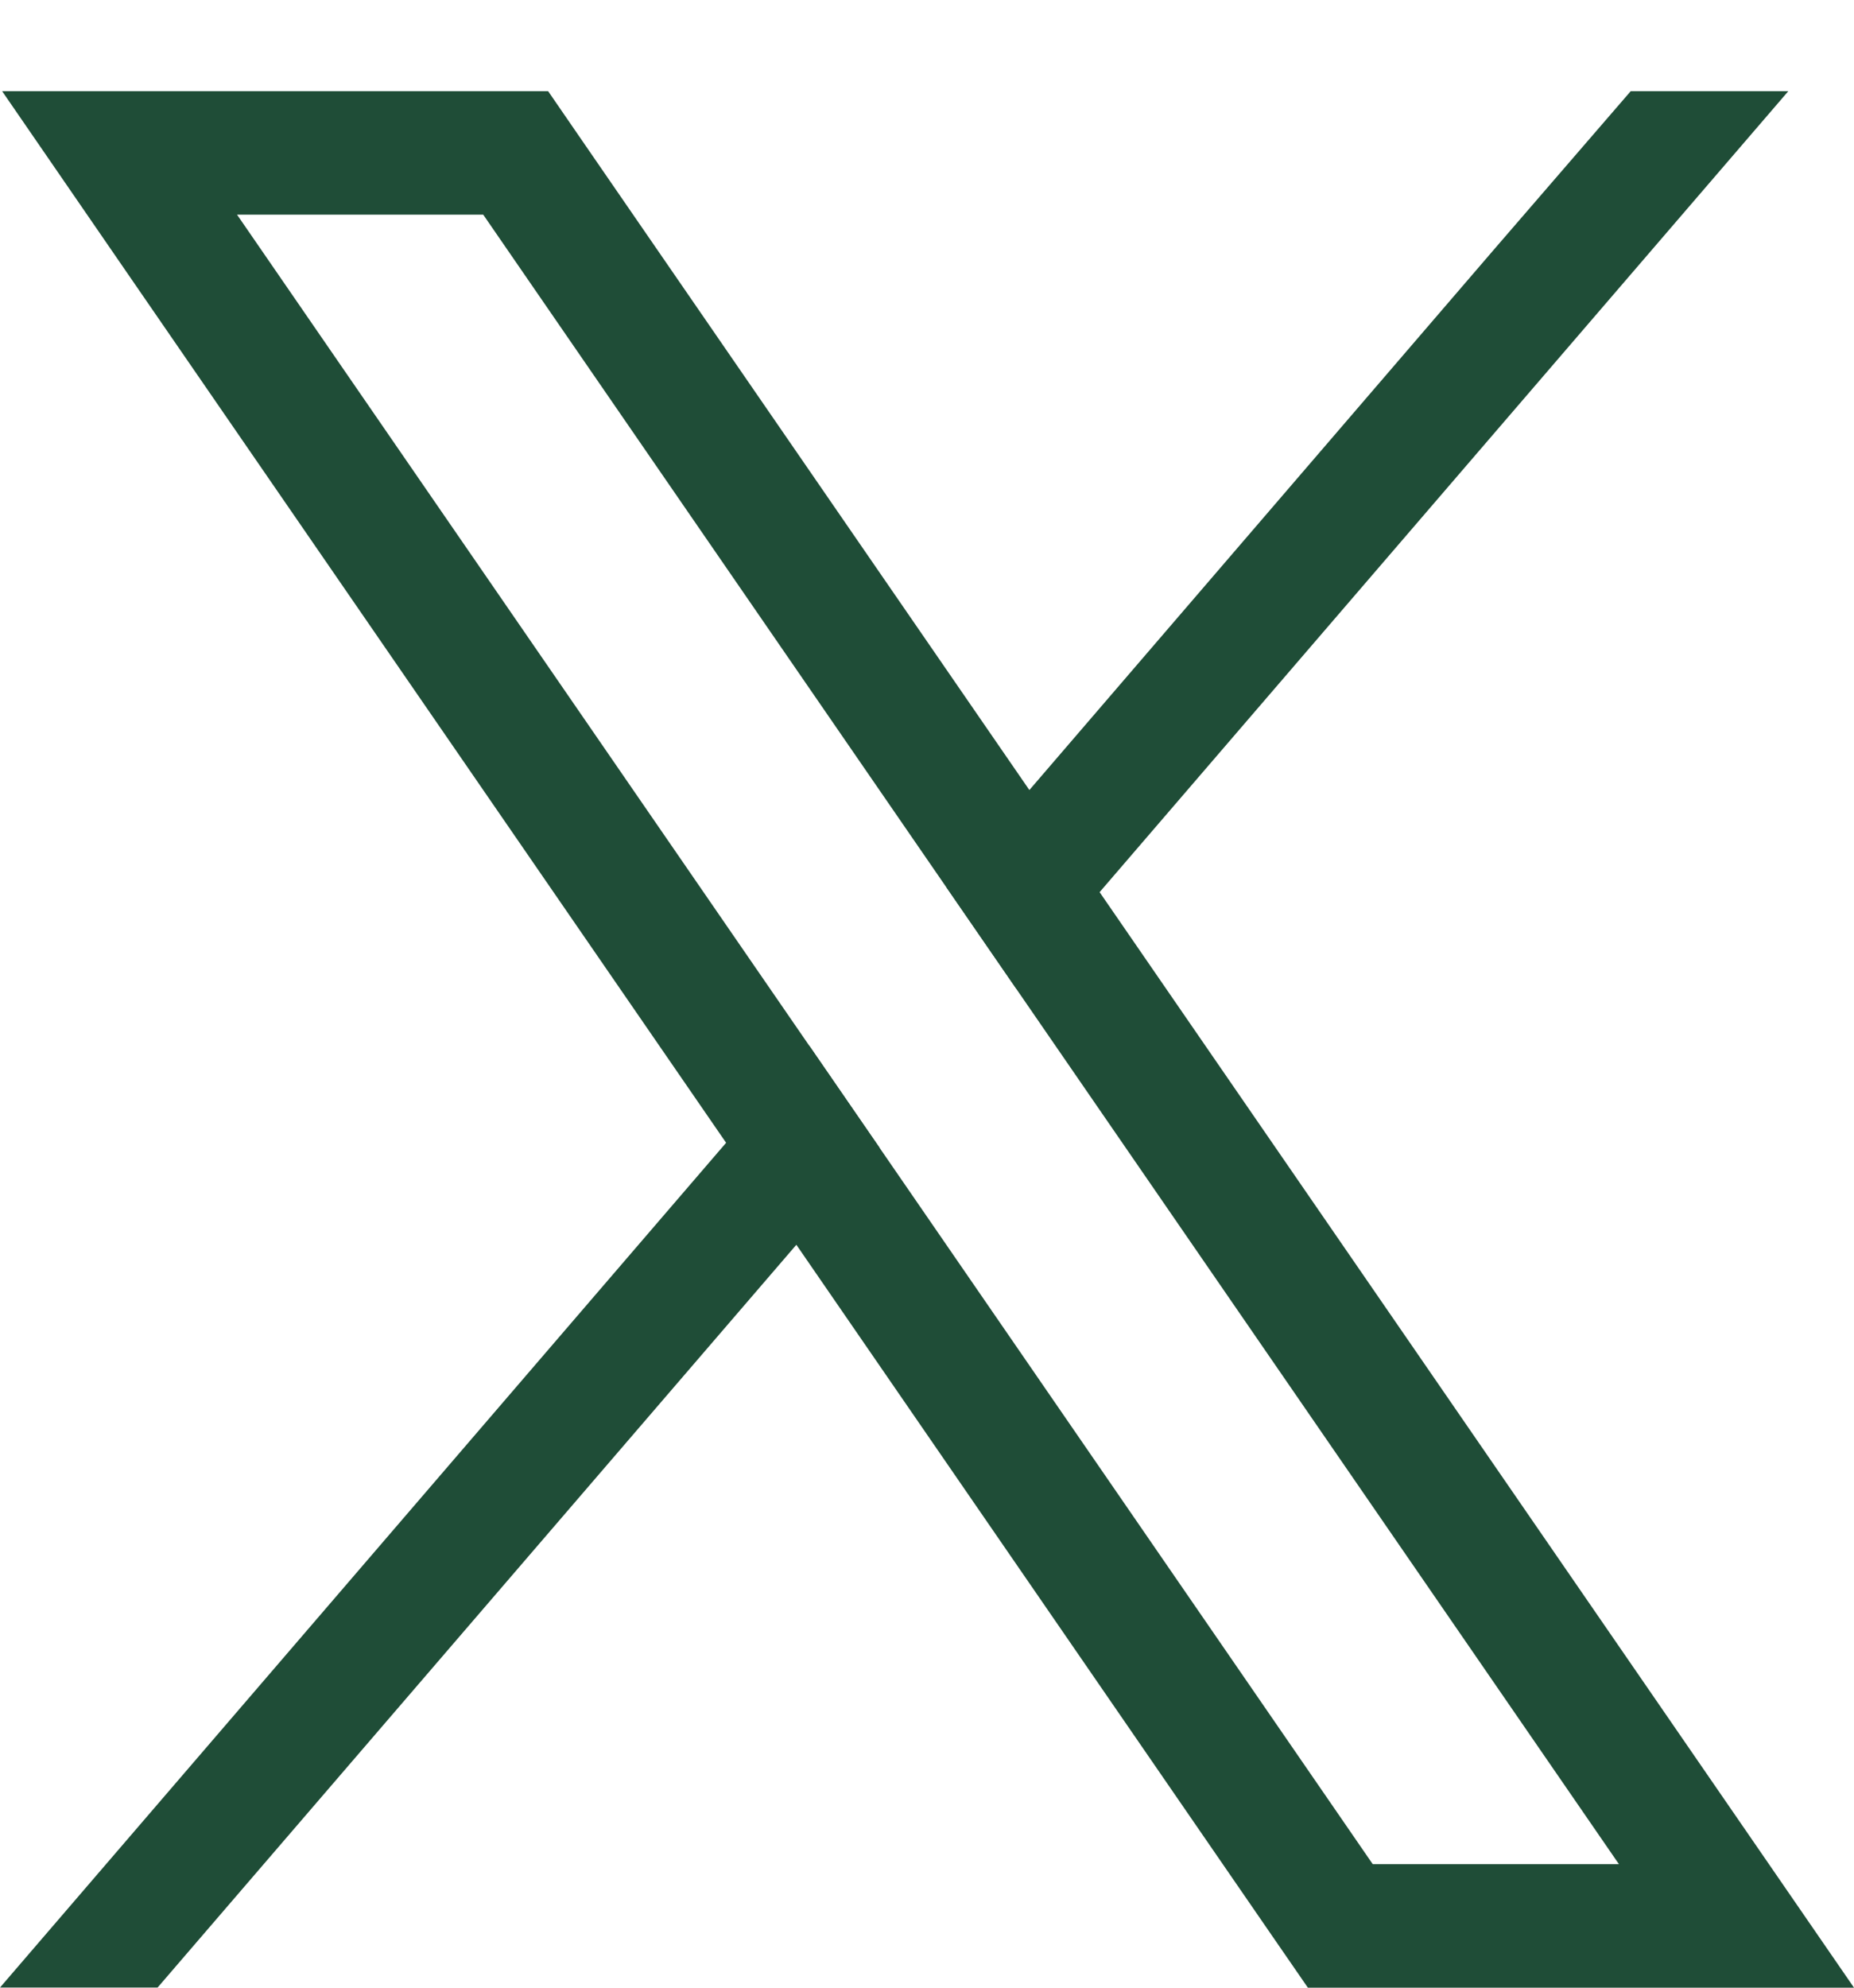
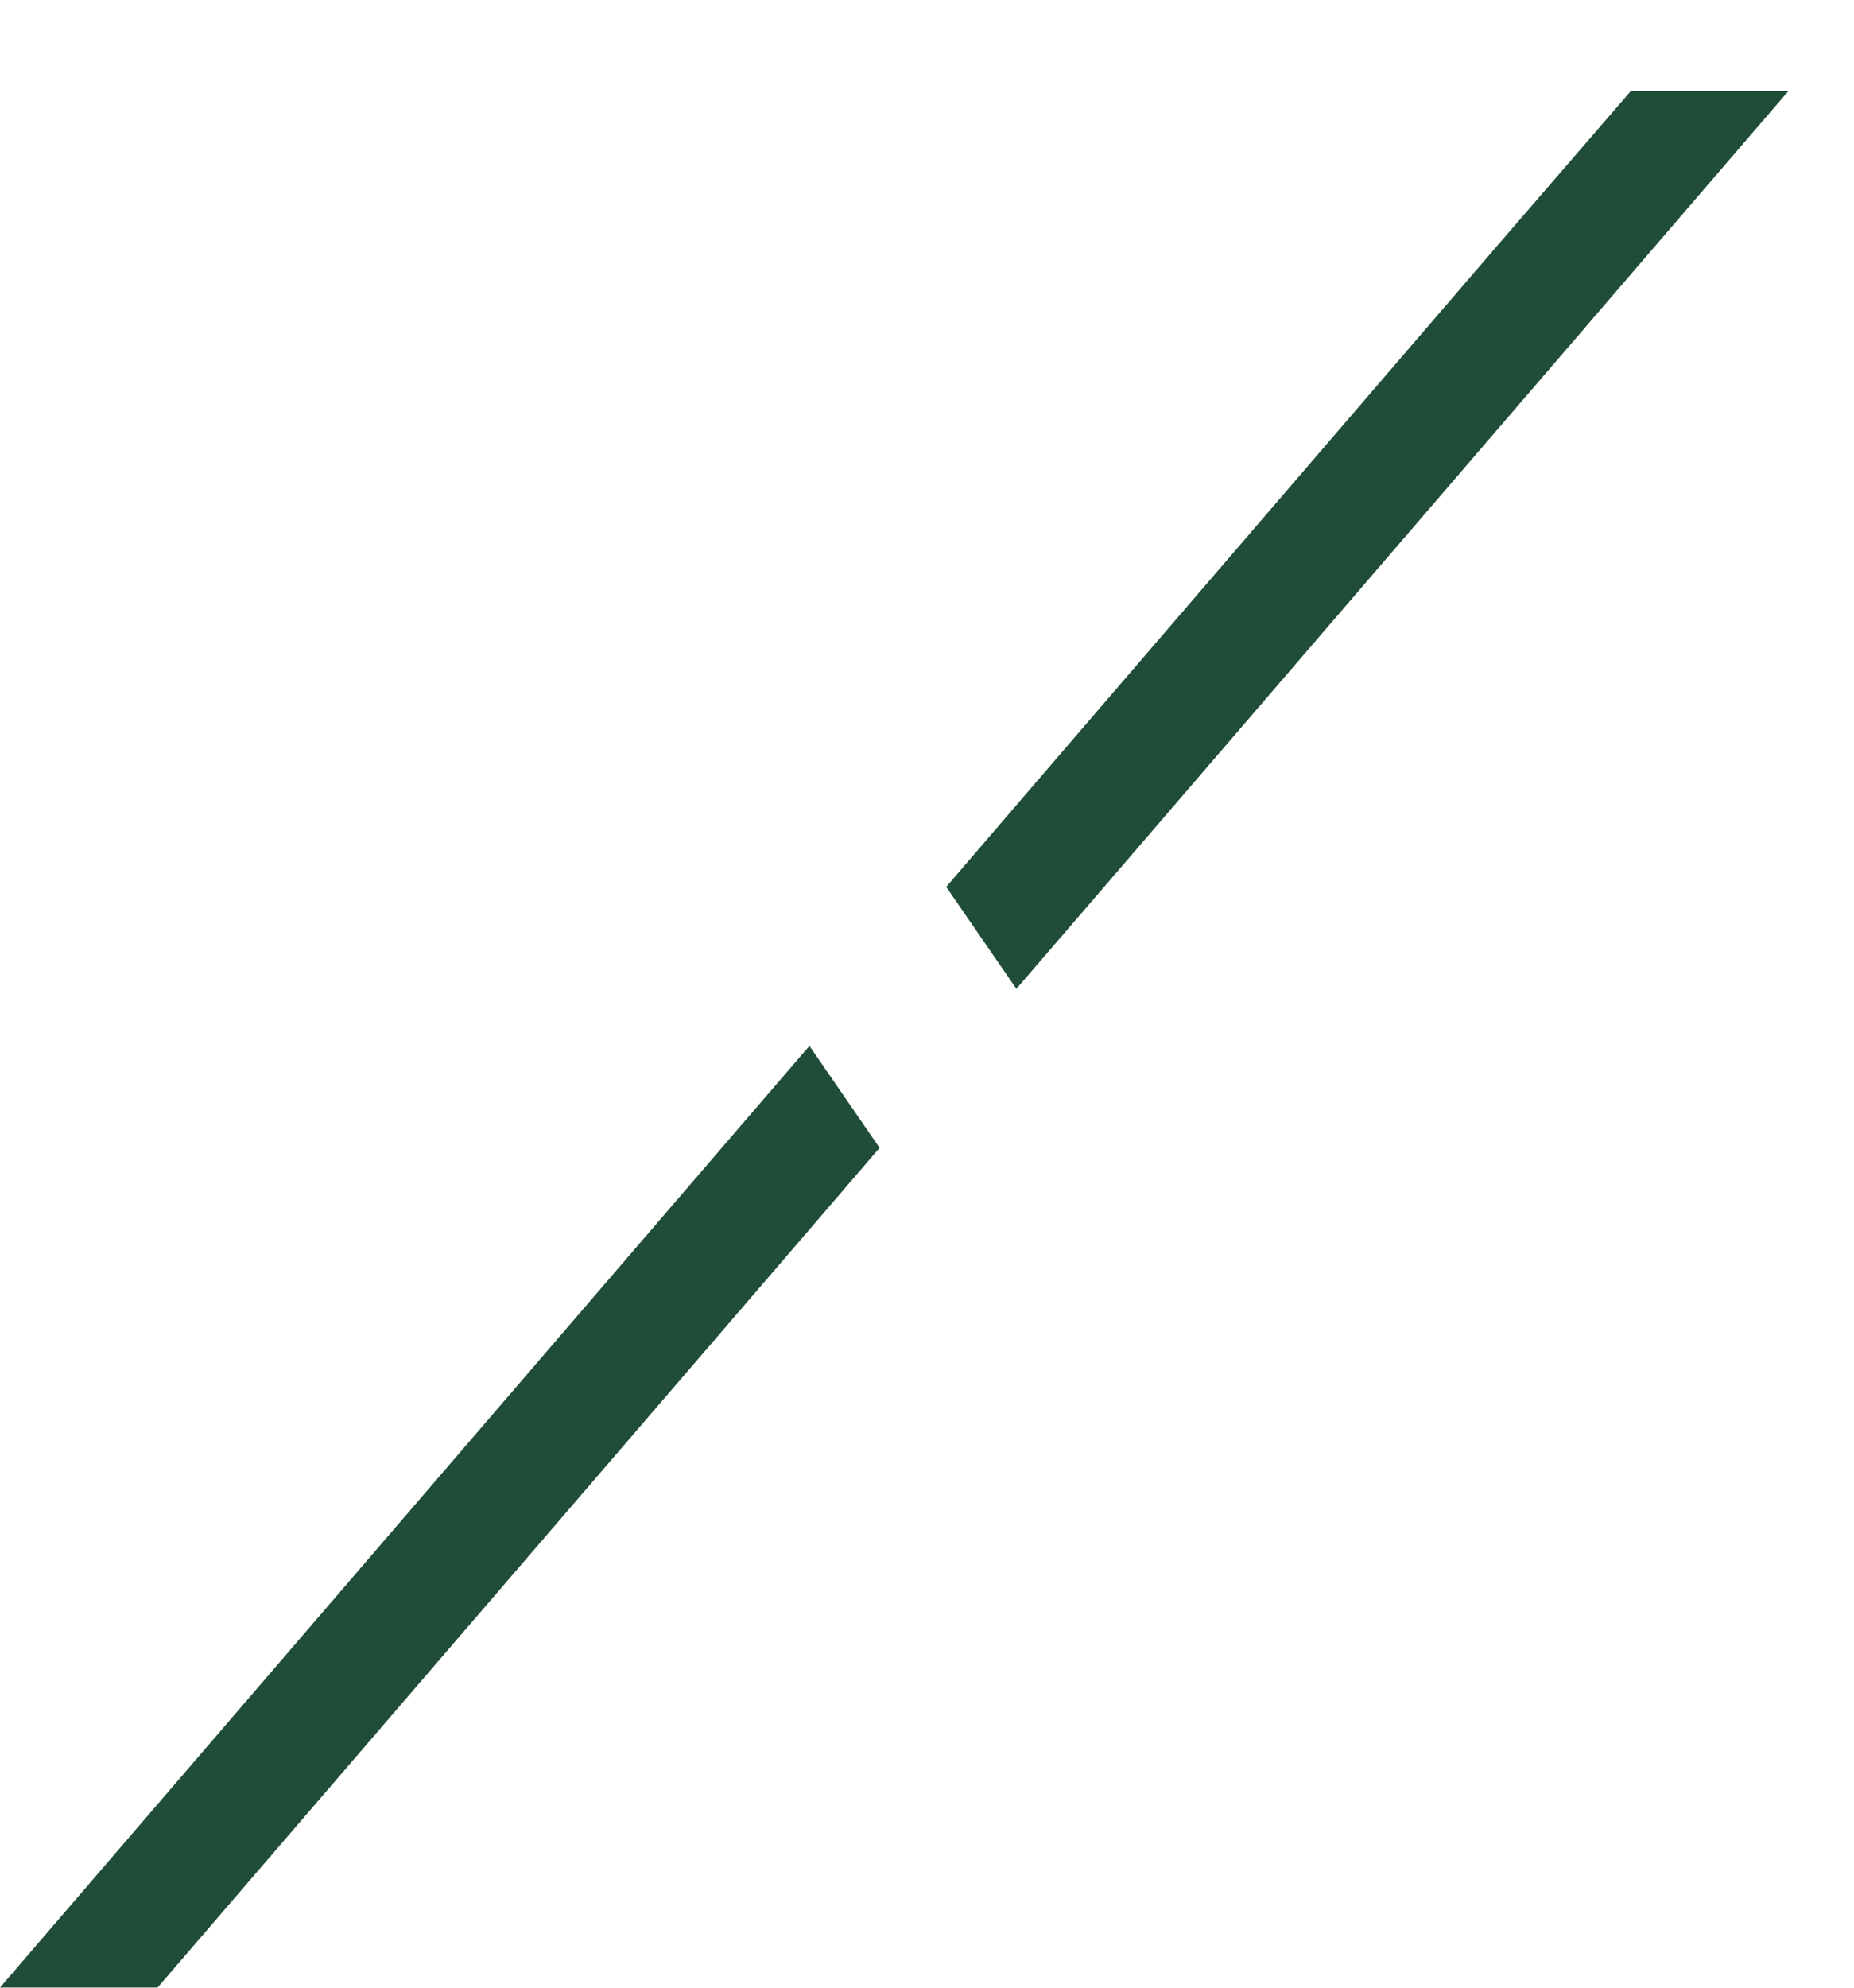
<svg xmlns="http://www.w3.org/2000/svg" width="14" height="15" viewBox="0 0 14 15" fill="none">
  <g clip-path="url(#clip0_802_25949)">
-     <path d="M12.994 13.54L8.303 6.732L7.773 5.962L4.417 1.092L4.139 0.688H0.016L1.021 2.148L5.483 8.624L6.013 9.393L9.598 14.597L9.876 15H14L12.994 13.54V13.54ZM10.366 14.068L6.642 8.662L6.112 7.893L1.79 1.62H3.649L7.144 6.693L7.674 7.462L12.225 14.068H10.366V14.068Z" fill="#1F4D37" />
    <path d="M6.112 7.893L6.642 8.662L6.014 9.393L1.19 14.999H0L5.483 8.624L6.112 7.893Z" fill="#1F4D37" />
    <path d="M13.504 0.688L8.304 6.732L7.675 7.462L7.145 6.693L7.773 5.962L11.296 1.866L12.314 0.688H13.504Z" fill="#1F4D37" />
  </g>
  <defs>
    <clipPath id="clip0_802_25949">
      <rect width="14" height="14.311" fill="white" transform="translate(0 0.688)" />
    </clipPath>
  </defs>
</svg>